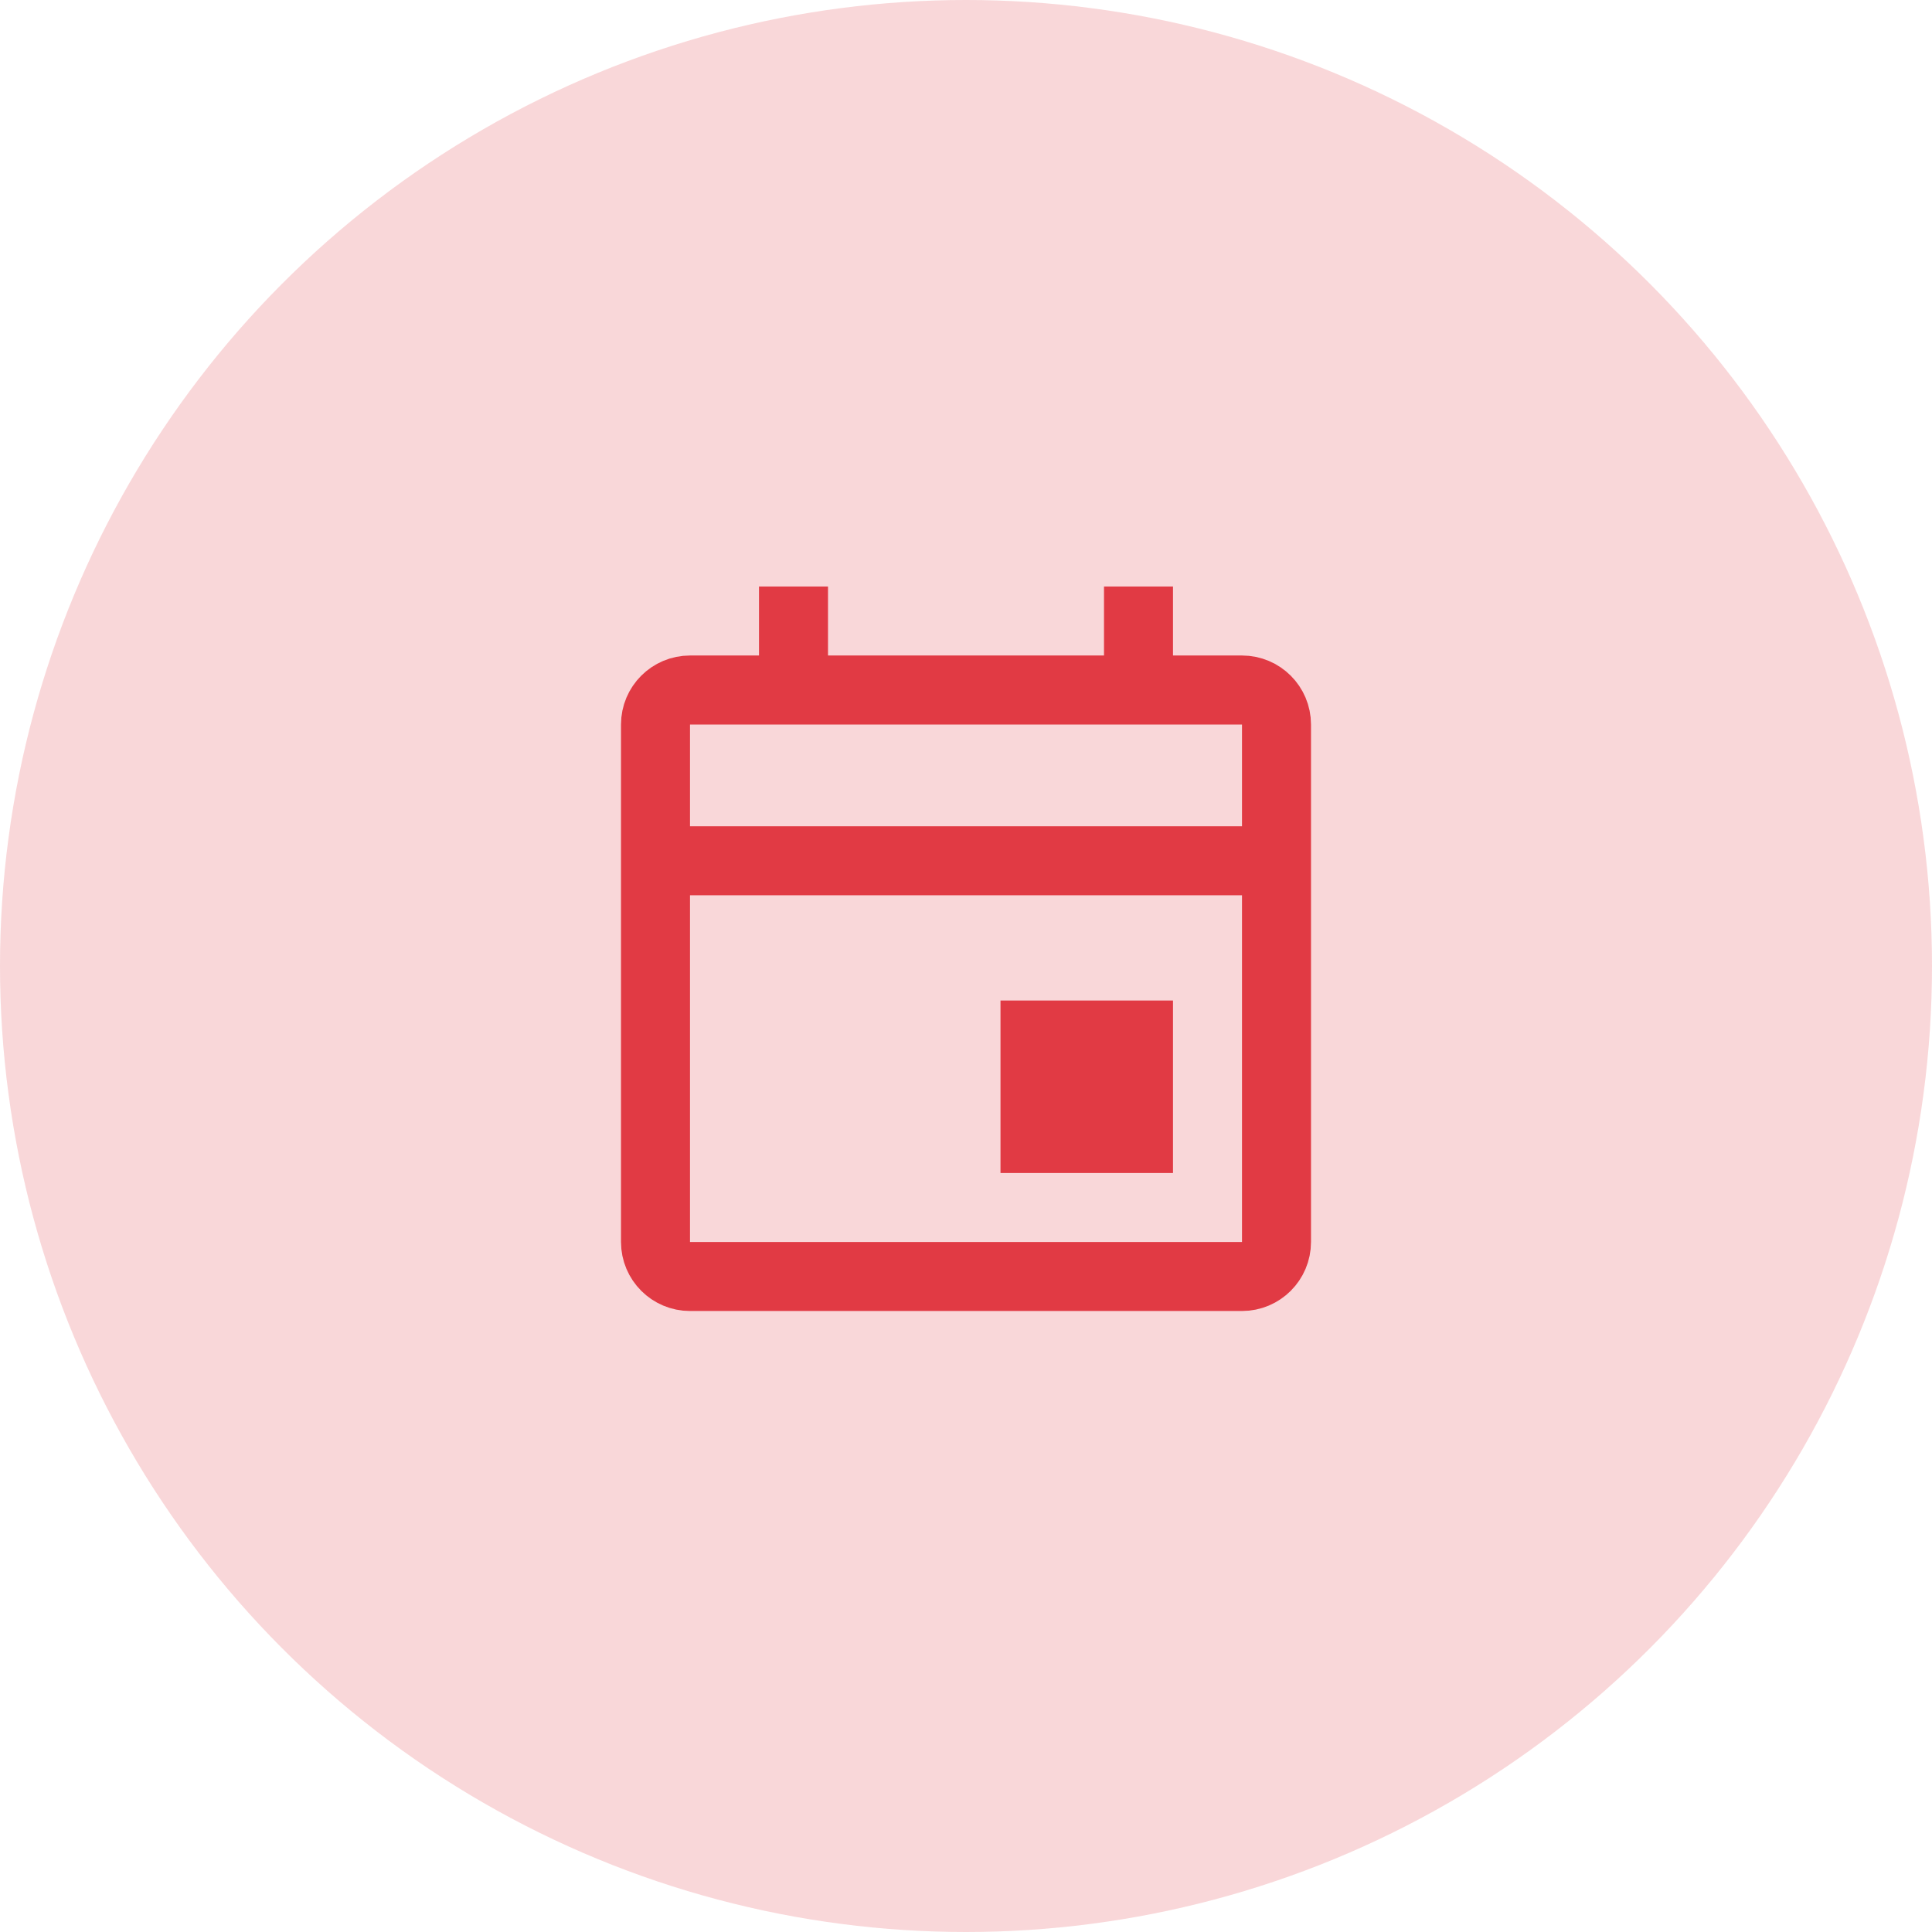
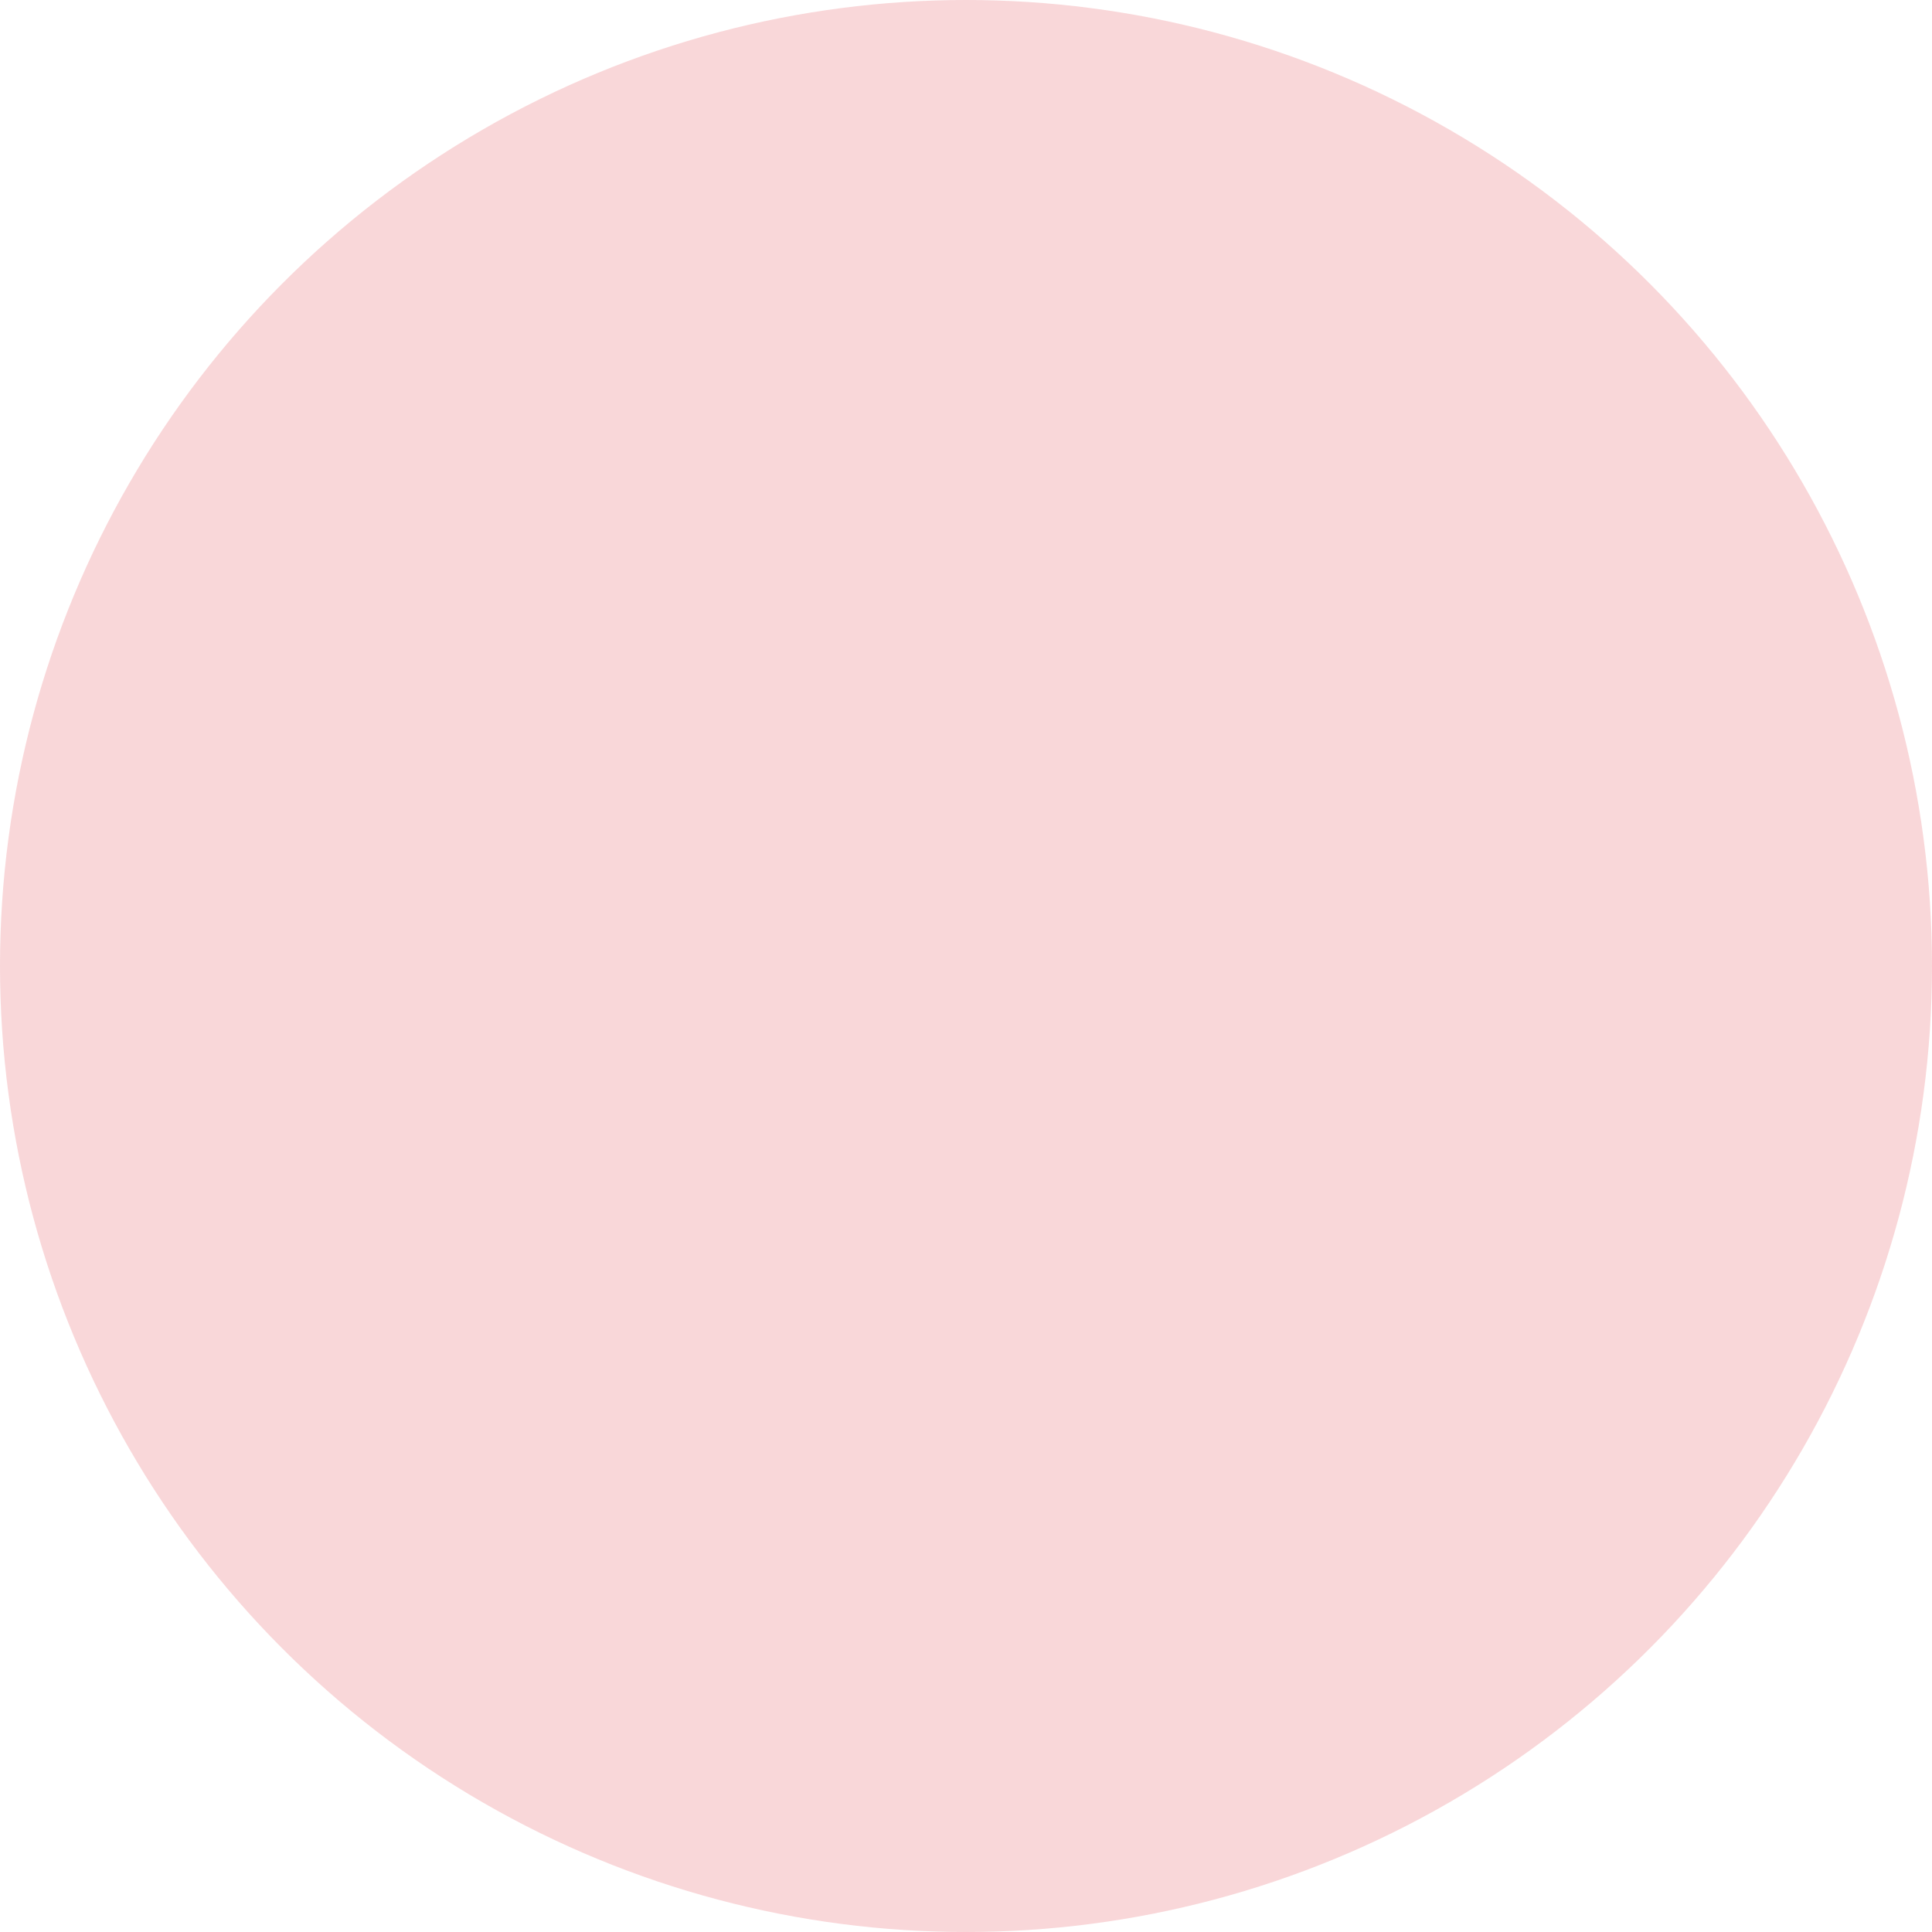
<svg xmlns="http://www.w3.org/2000/svg" width="56" height="56" viewBox="0 0 56 56" fill="none">
  <circle opacity="0.2" cx="28" cy="28" r="28" fill="#E13A44" />
-   <path d="M37 24.95V21C37 20.448 36.552 20 36 20H33M37 24.95H19M37 24.95V36C37 36.552 36.552 37 36 37H20C19.448 37 19 36.552 19 36V24.95M19 24.95V21C19 20.448 19.448 20 20 20H23M23 20V17M23 20H33M33 20V17M30 31.5V30H33V31.5M30 31.5V33H33V31.5M30 31.5H33" stroke="#E13A44" stroke-width="2" />
</svg>